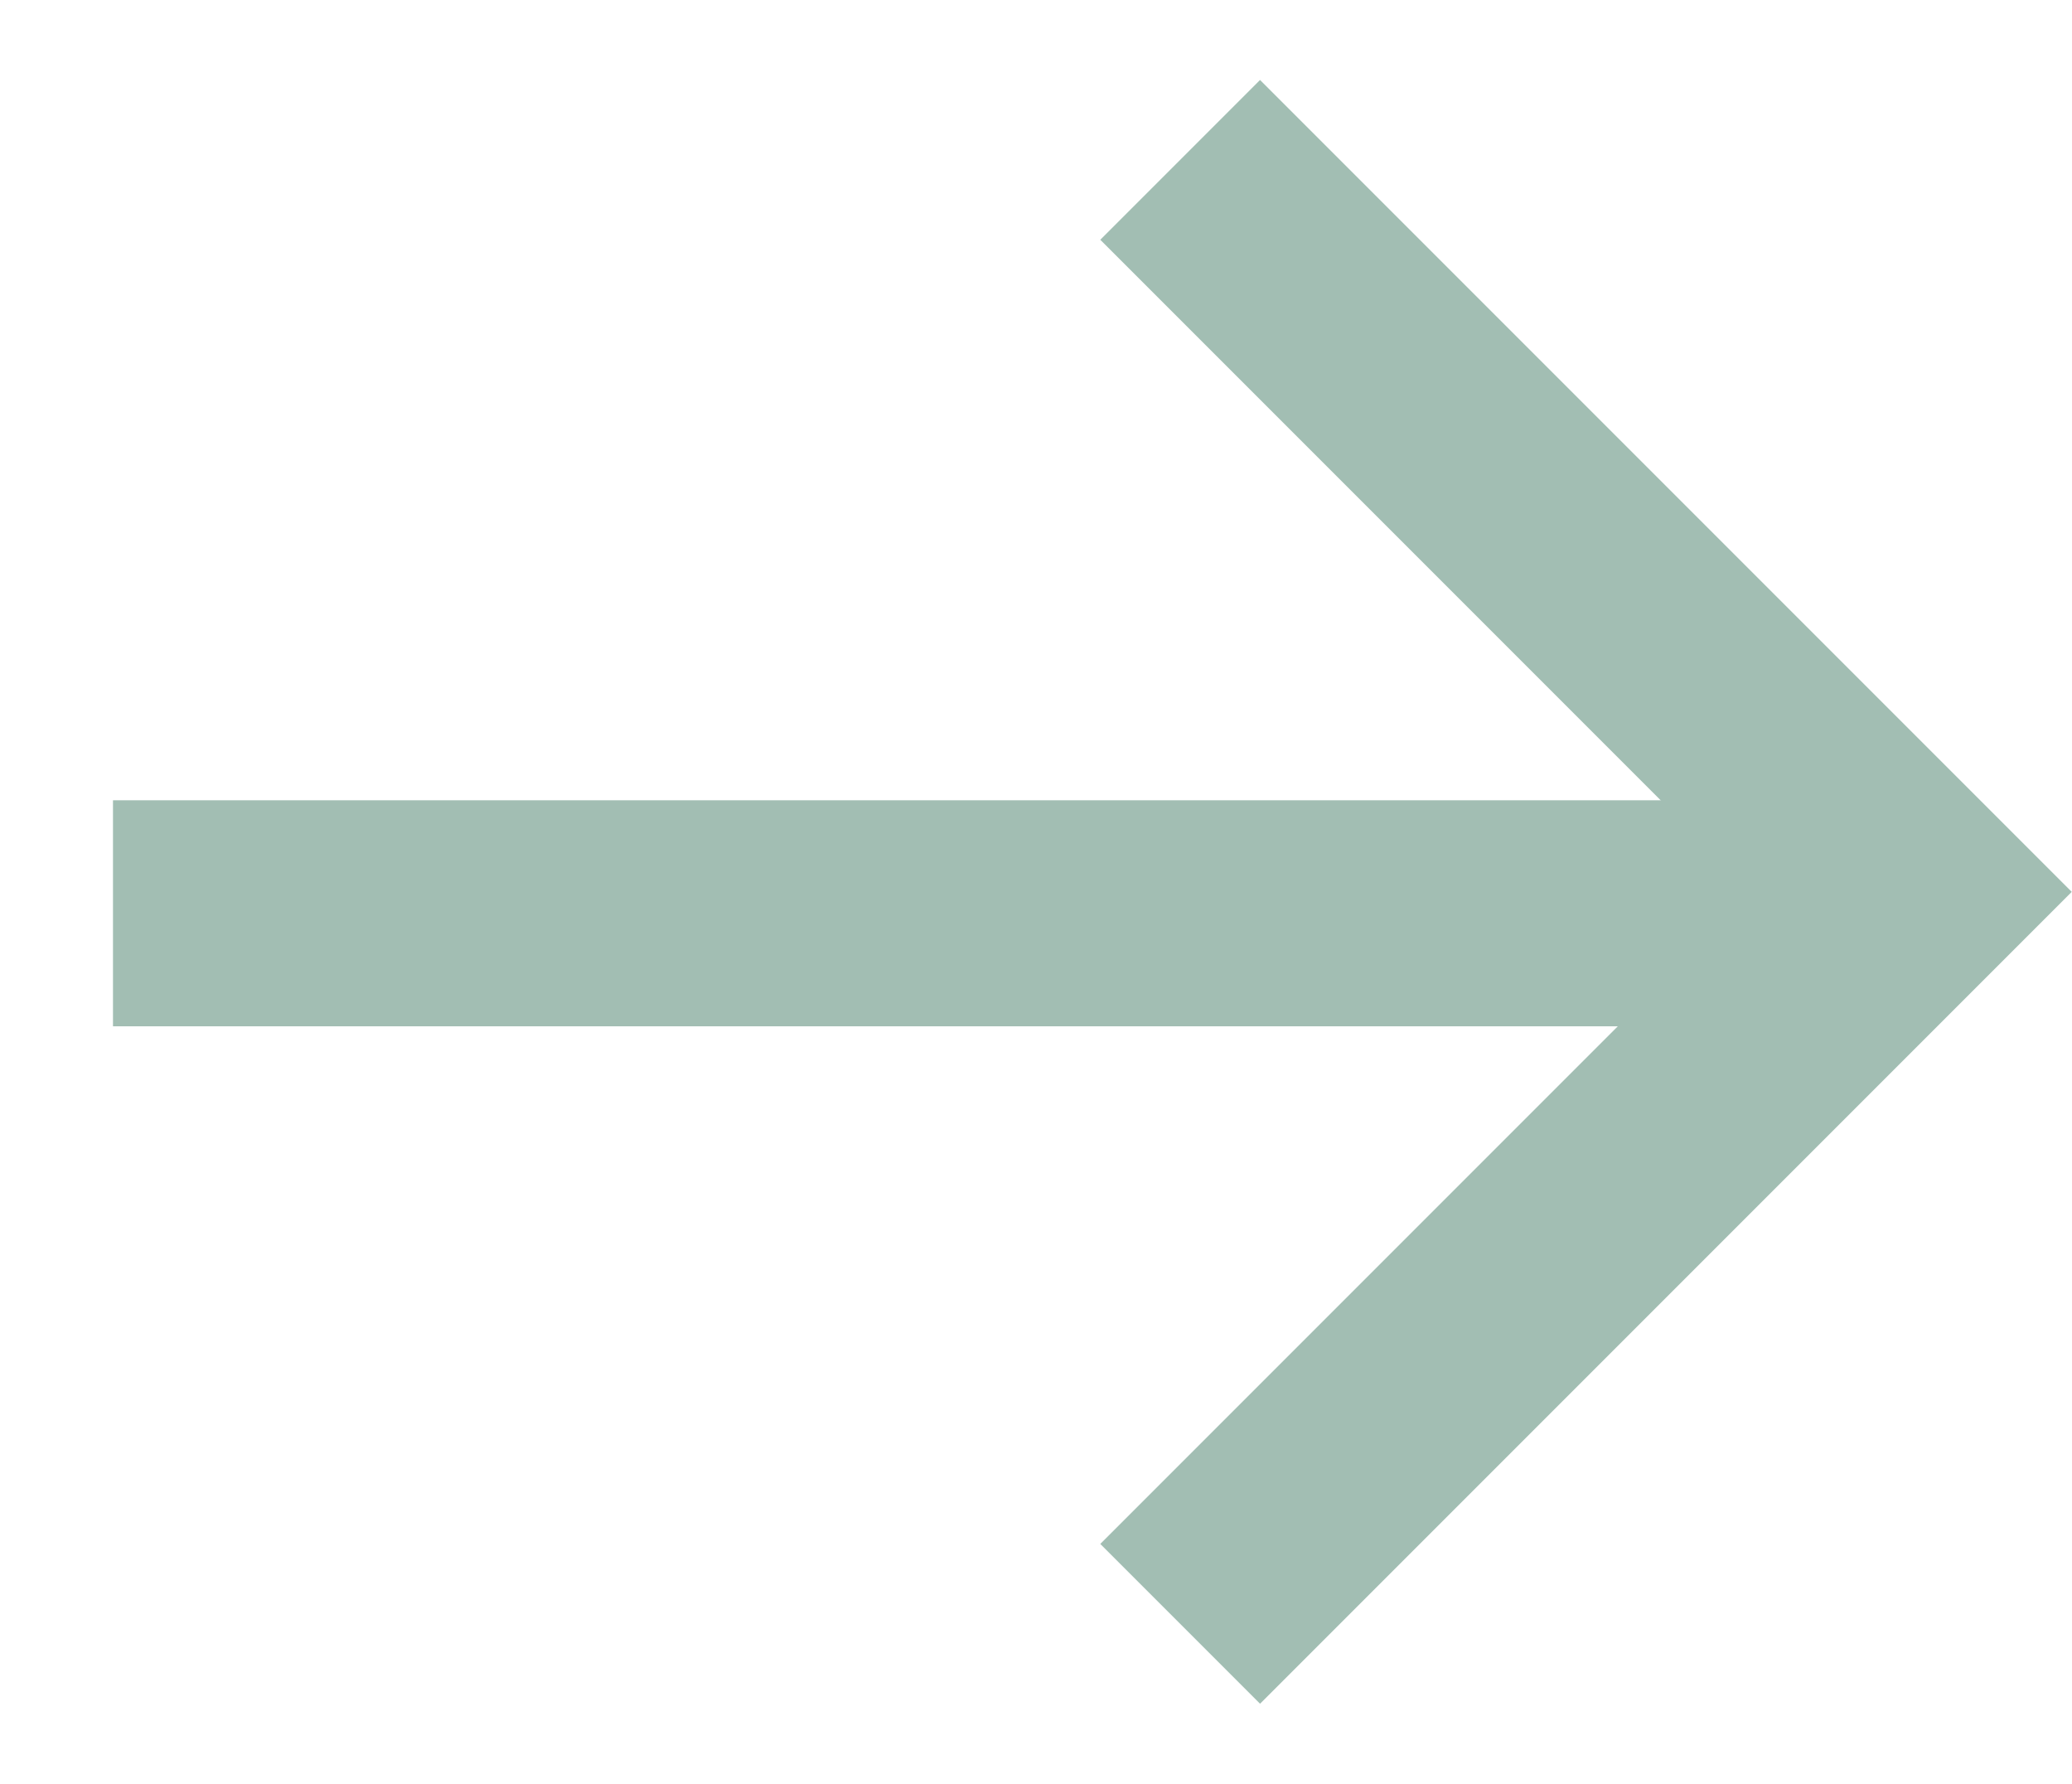
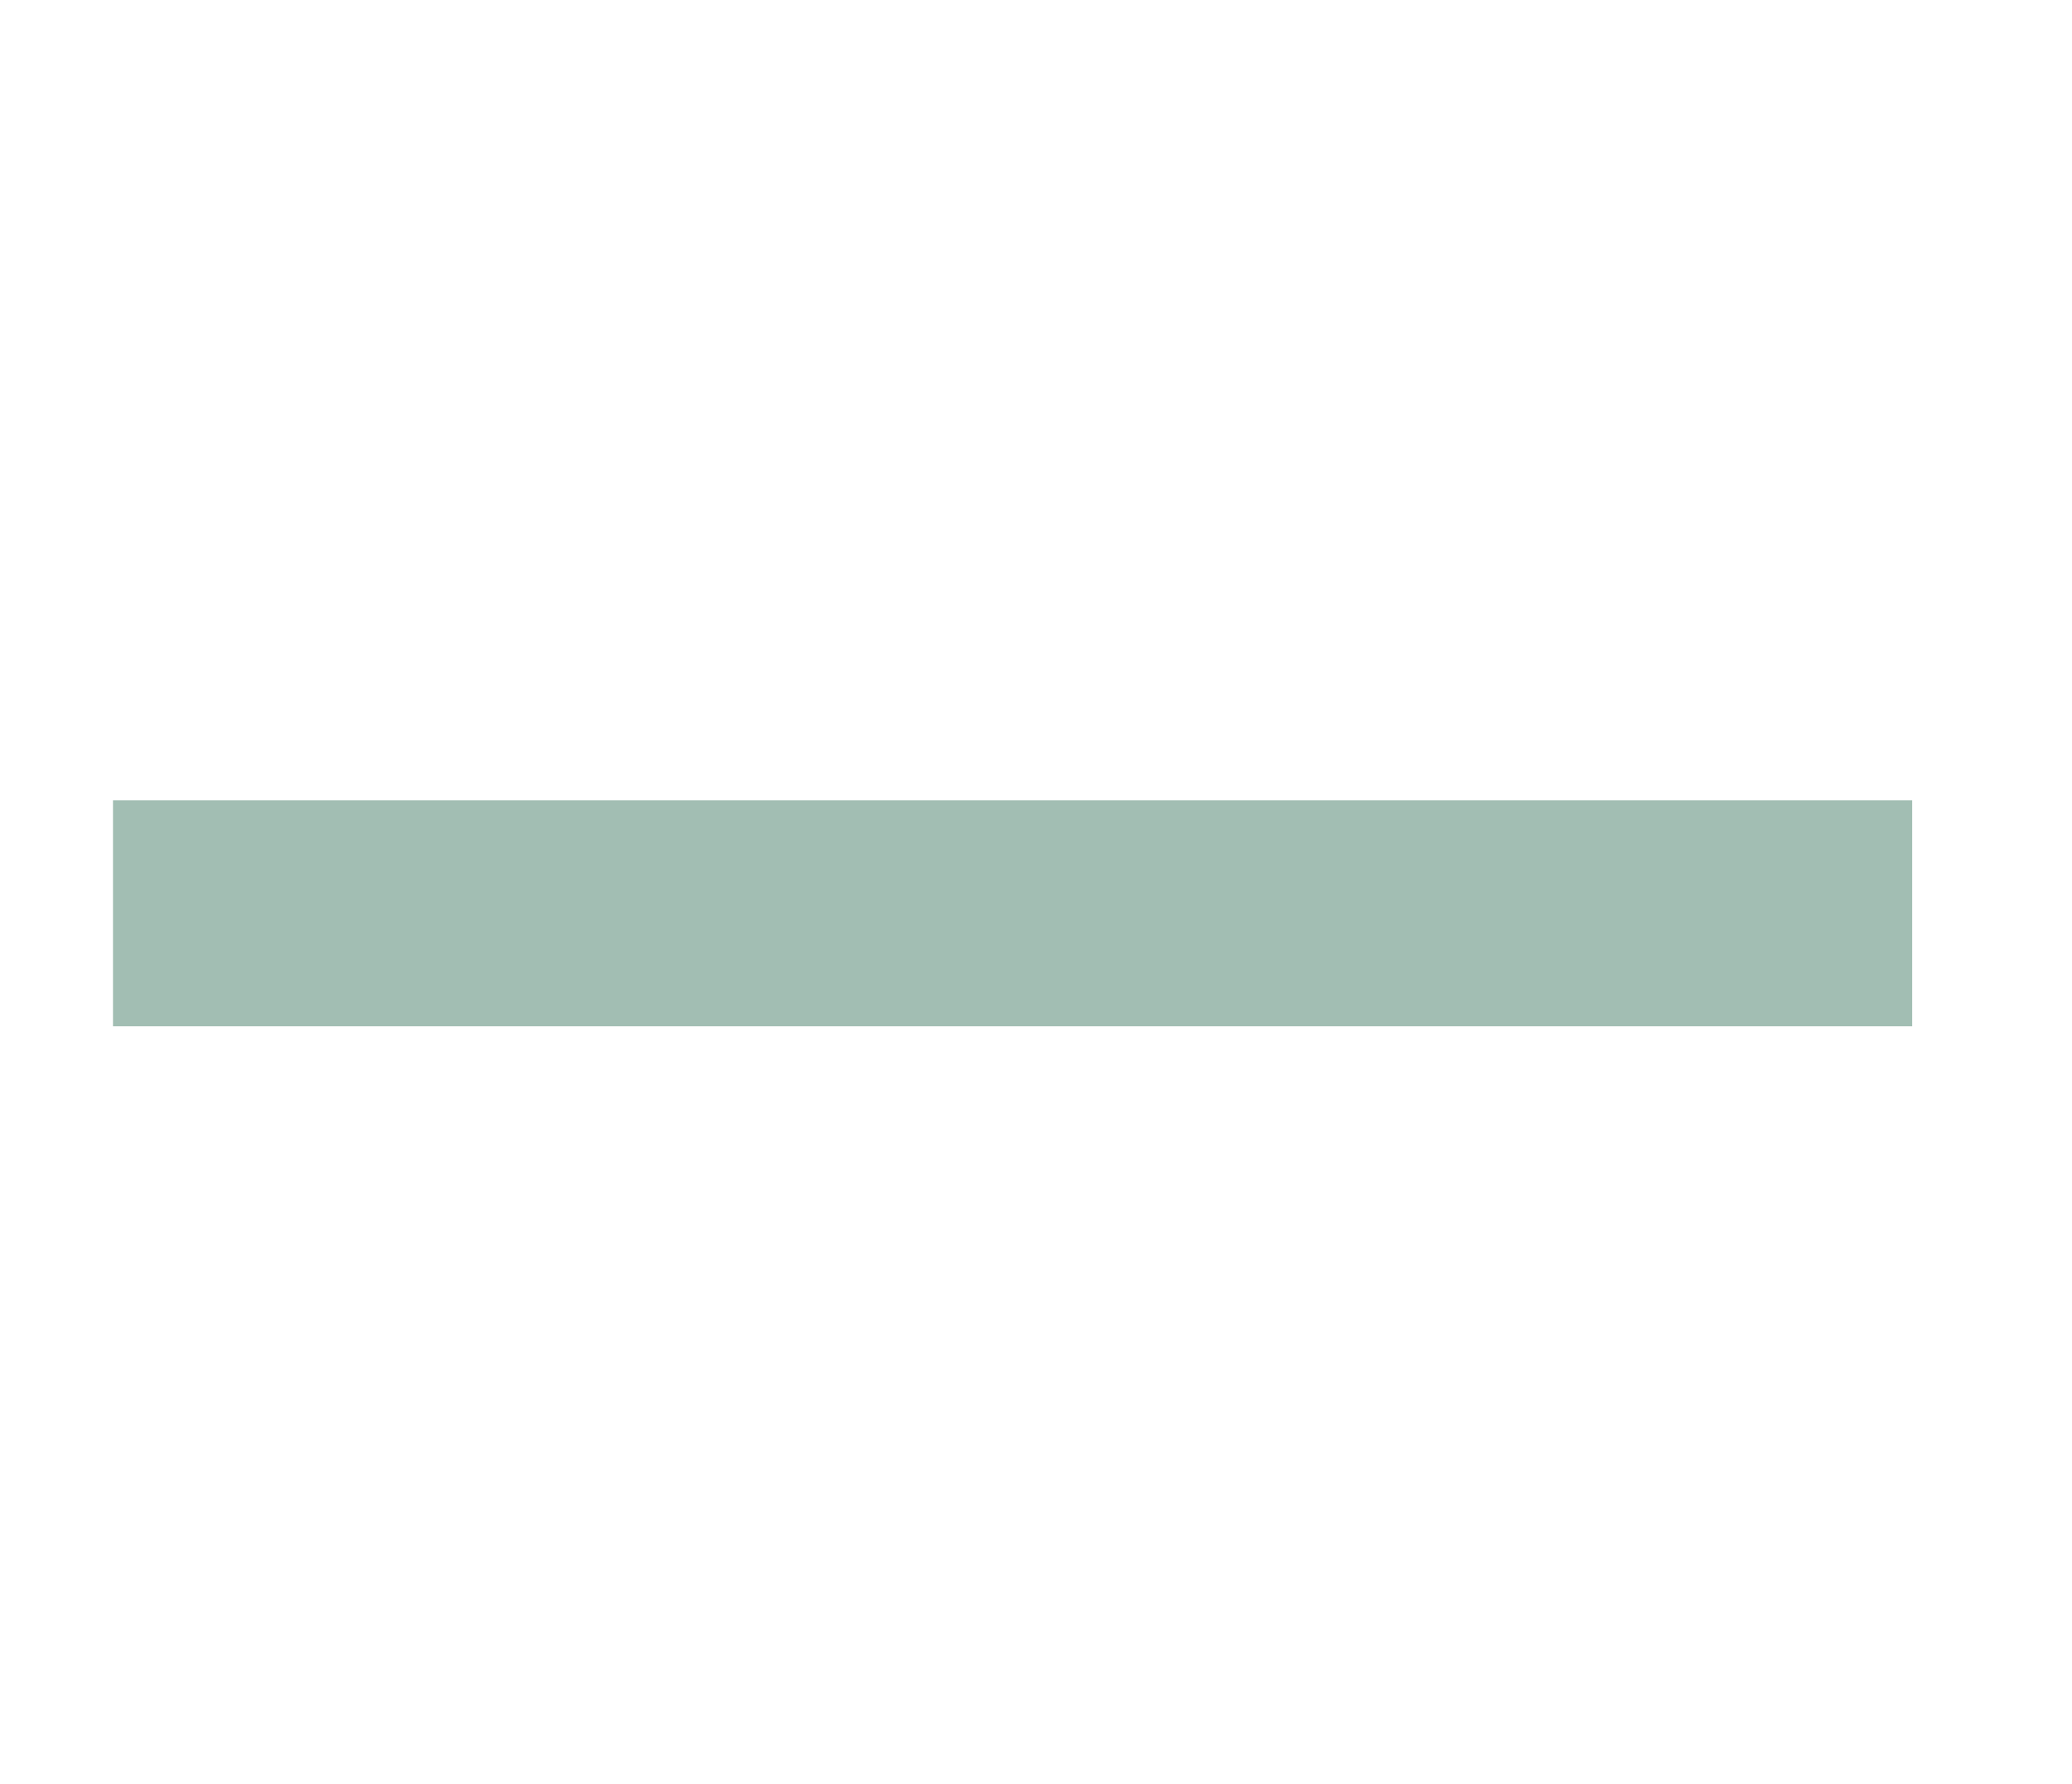
<svg xmlns="http://www.w3.org/2000/svg" width="13.754" height="11.838" viewBox="-301.869 -2209.561 13.754 11.838">
  <g>
    <path d="M0 0L11.943 0" transform="matrix(1,0,0,1,-301.119,-2203.5)" fill="none" stroke="#a2beb3" stroke-width="1.5" />
-     <path d="M 0 0 L 6.871 0 L 6.871 6.871" transform="matrix(0.707,0.707,-0.707,0.707,-294.035,-2208.5)" fill="none" stroke="#a2beb3" stroke-width="1.5" />
  </g>
</svg>